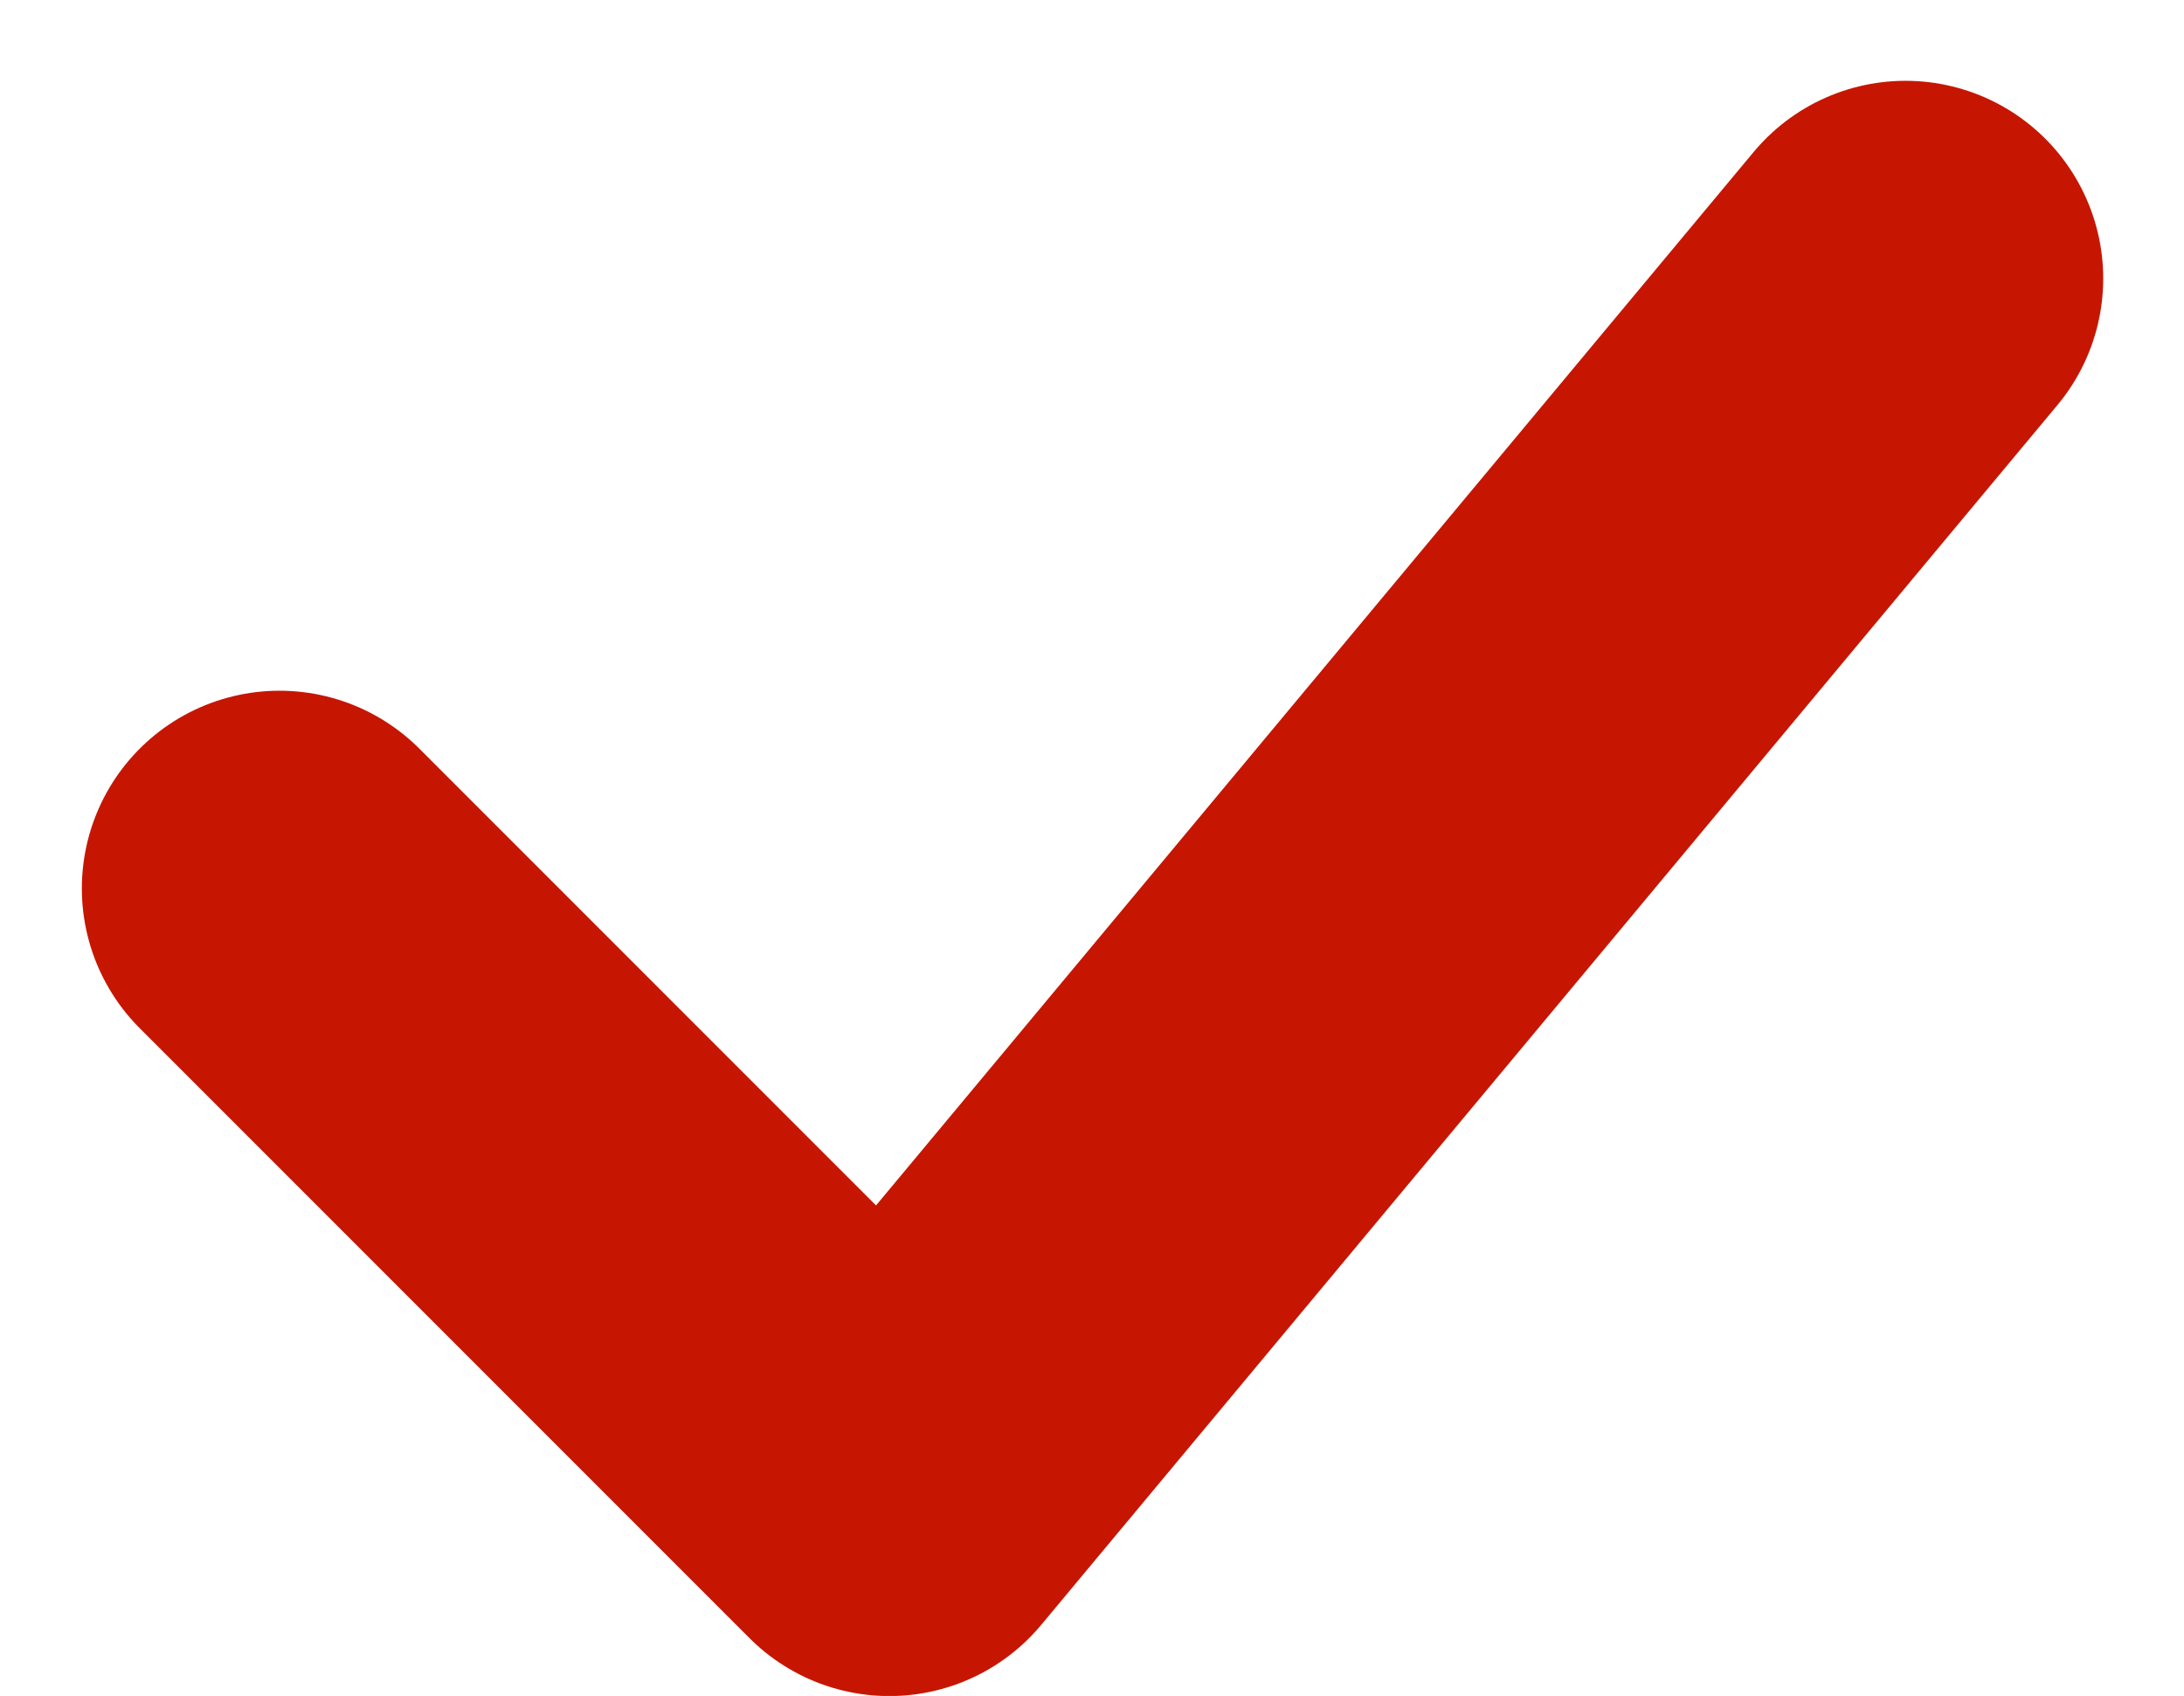
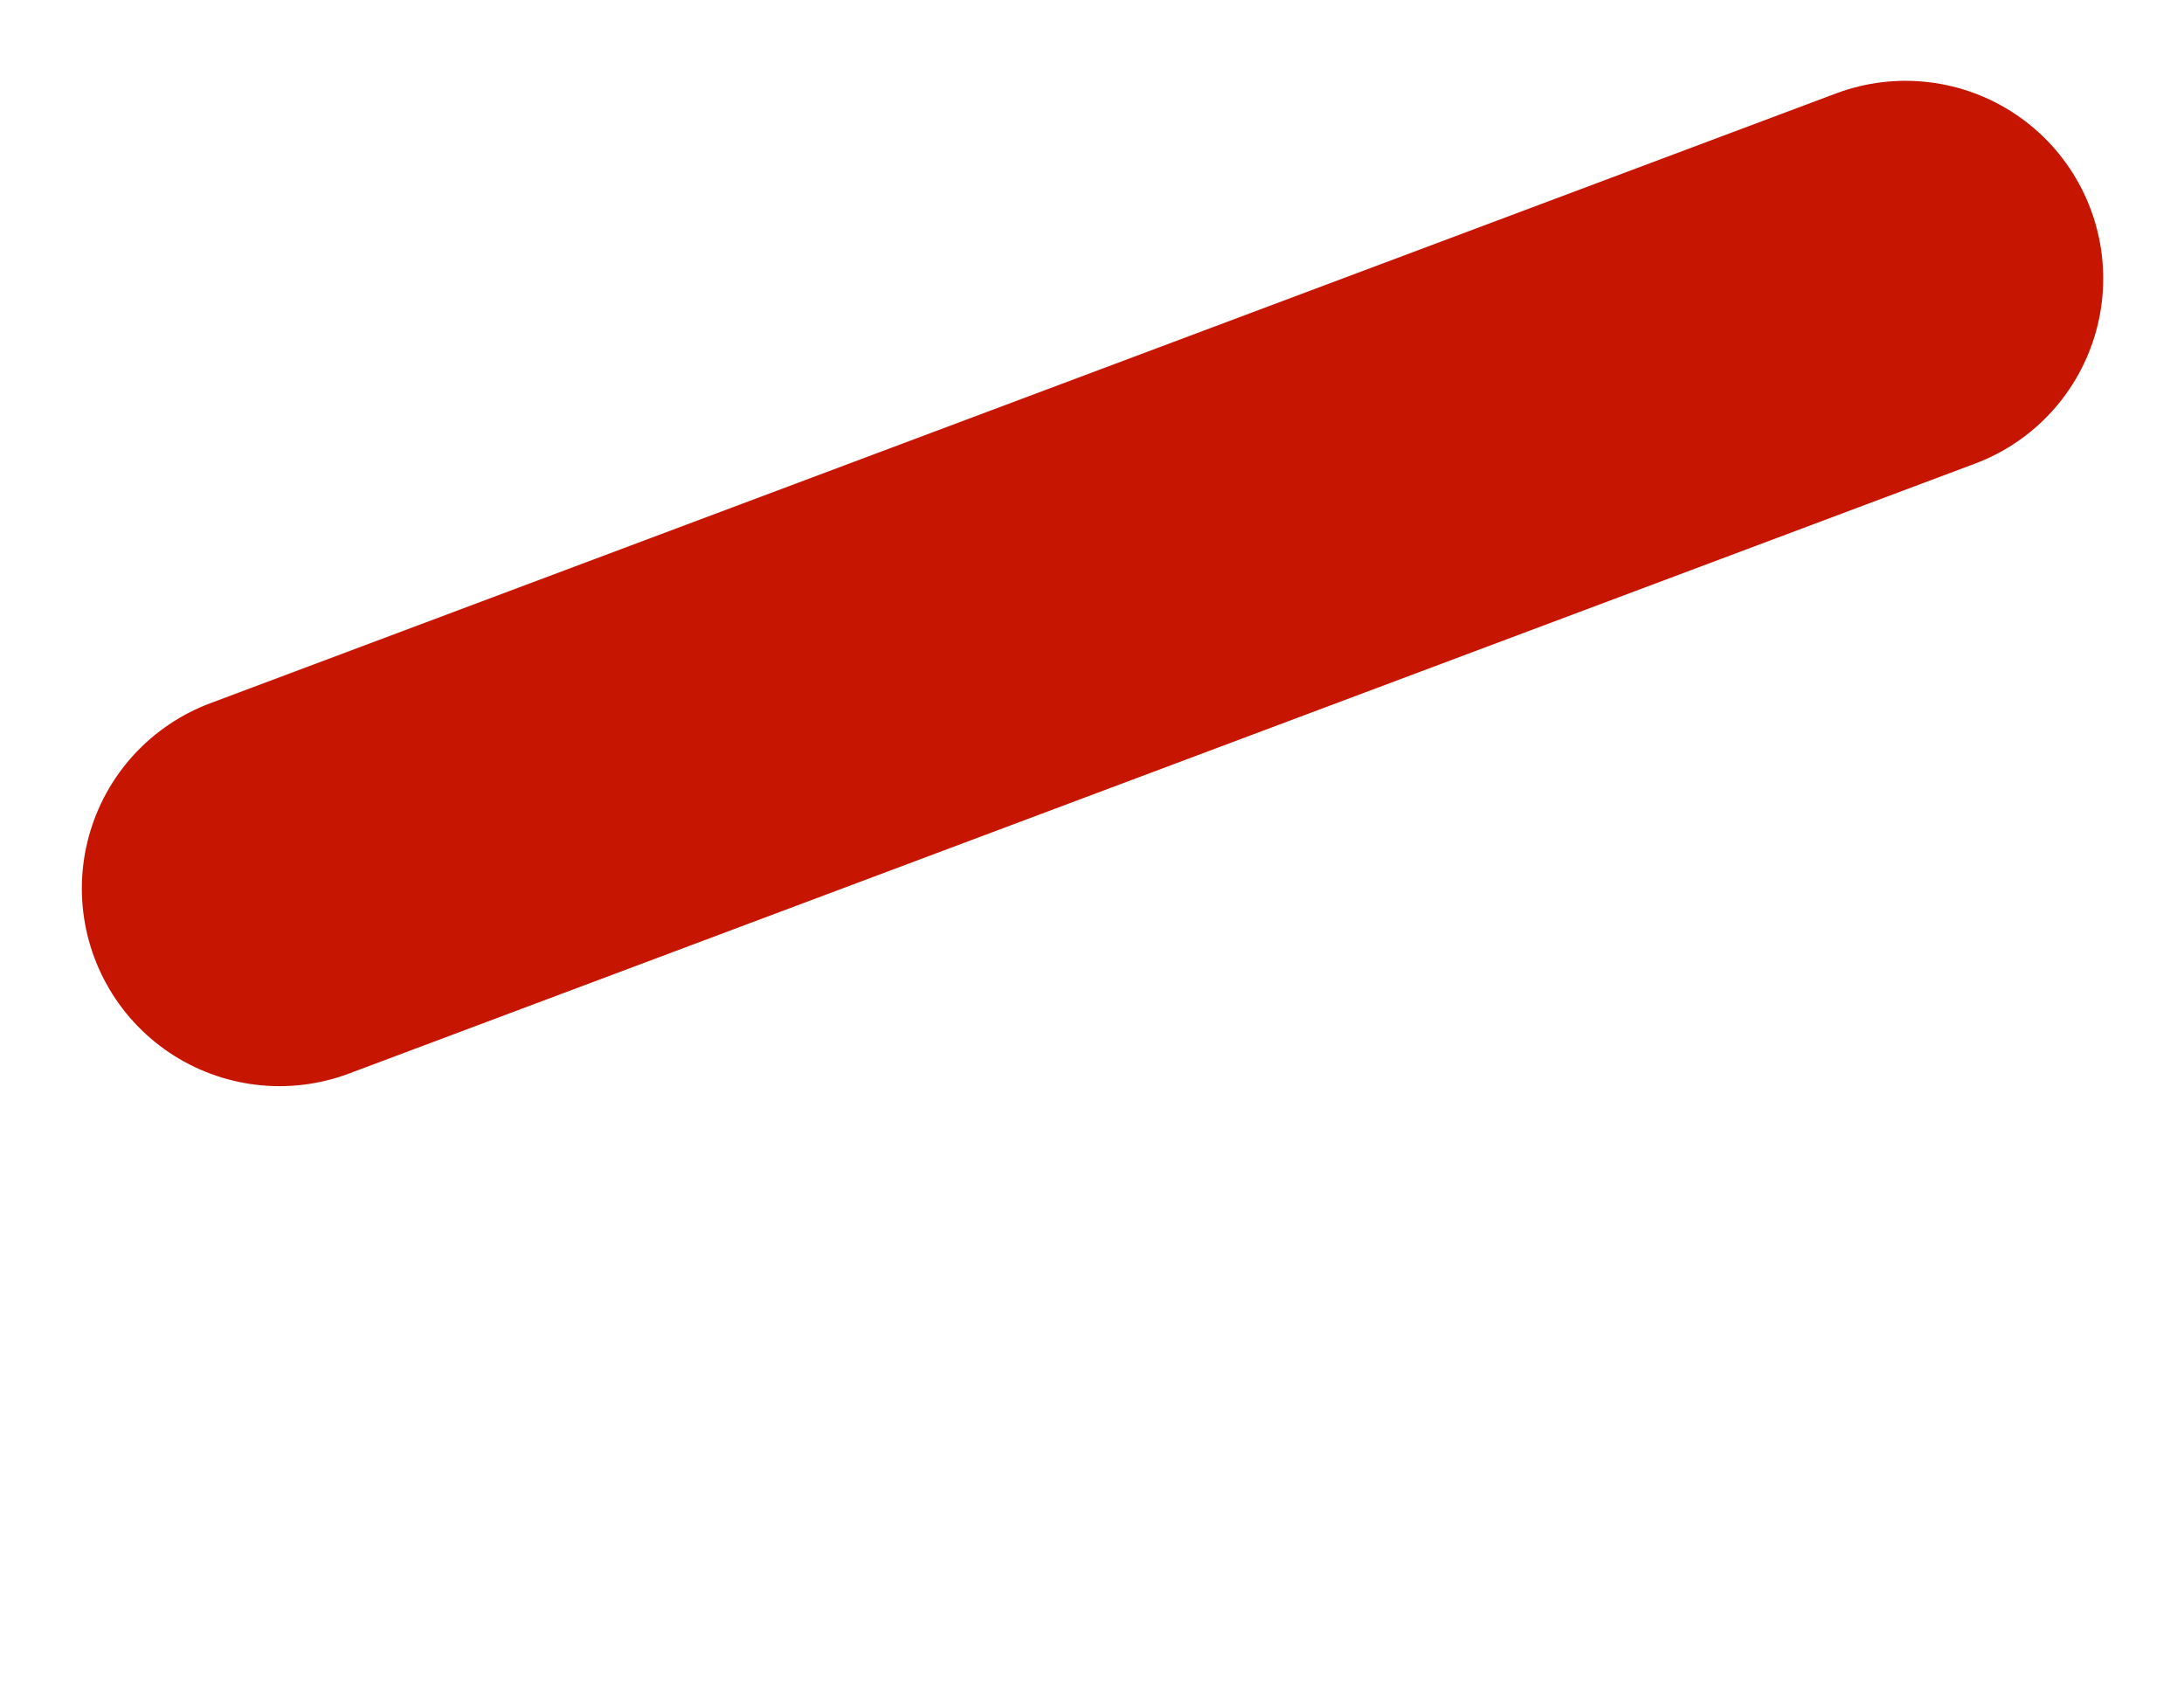
<svg xmlns="http://www.w3.org/2000/svg" width="16.572" height="12.866" viewBox="0 0 16.572 12.866">
-   <path id="Icon_akar-check" data-name="Icon akar-check" d="M6,13.627l4.627,4.627L18.338,9" transform="translate(-3.879 -6.887)" fill="none" stroke="#c61601" stroke-linecap="round" stroke-linejoin="round" stroke-width="3" />
+   <path id="Icon_akar-check" data-name="Icon akar-check" d="M6,13.627L18.338,9" transform="translate(-3.879 -6.887)" fill="none" stroke="#c61601" stroke-linecap="round" stroke-linejoin="round" stroke-width="3" />
</svg>